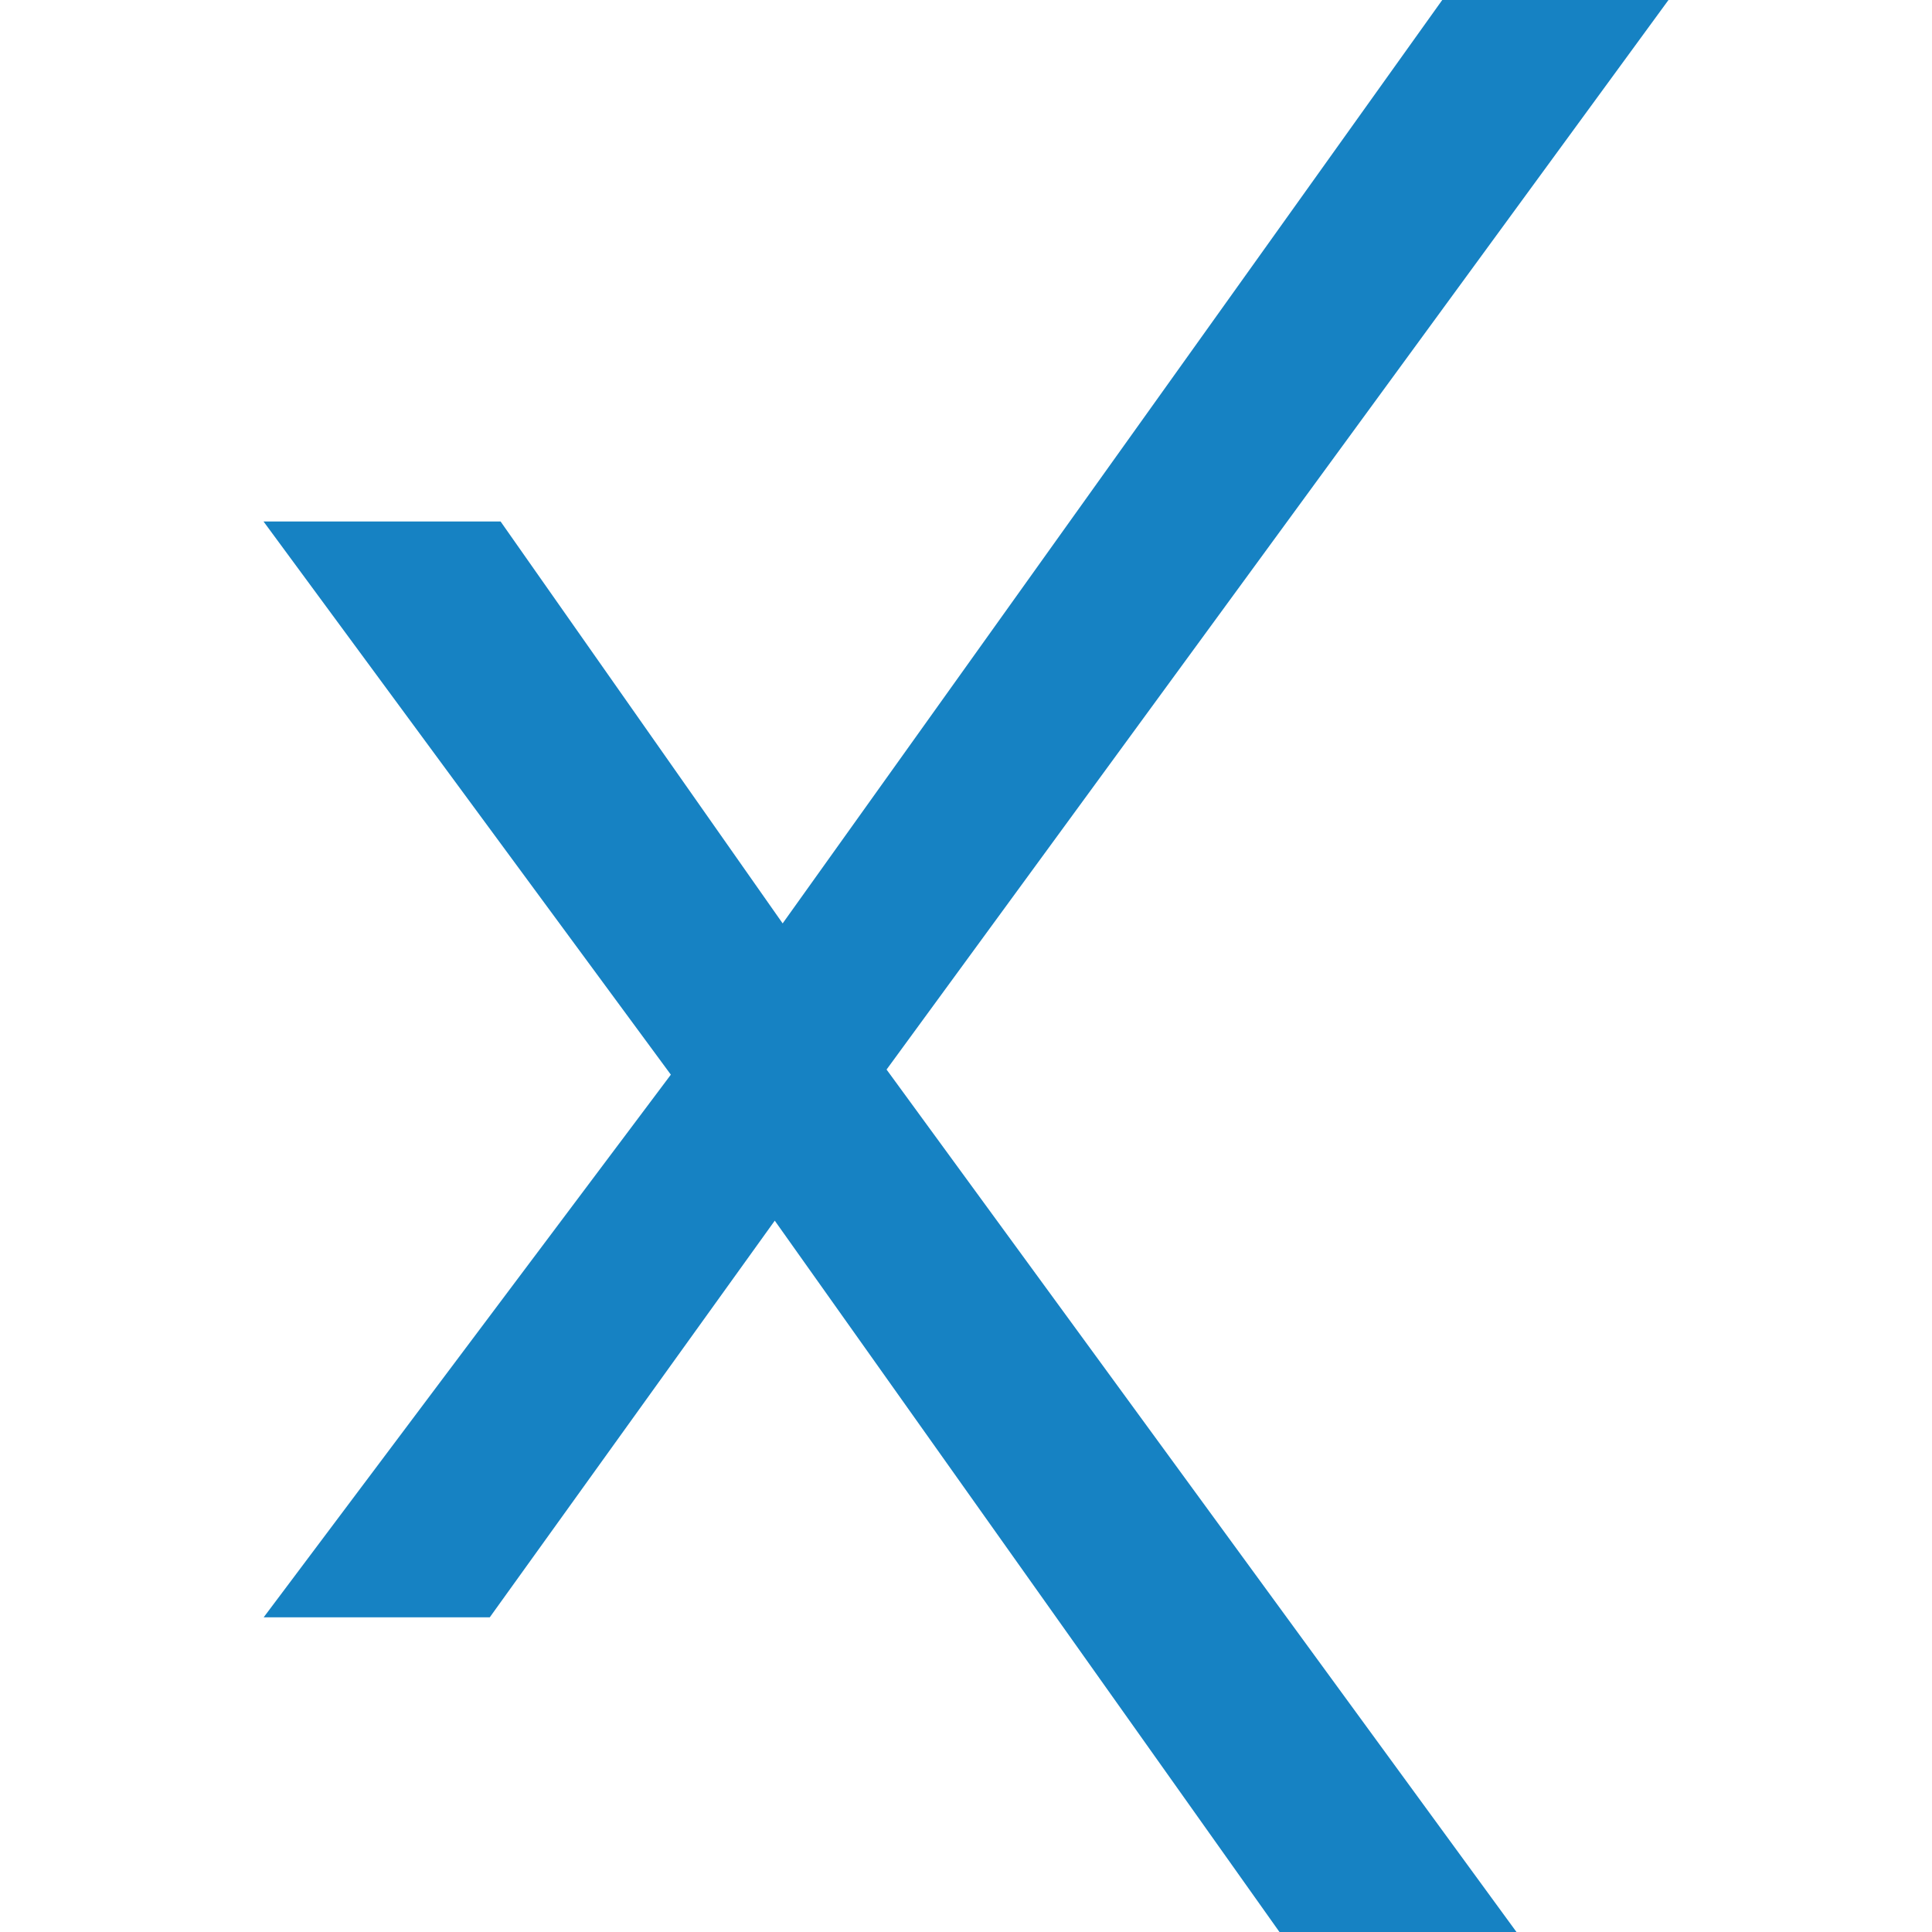
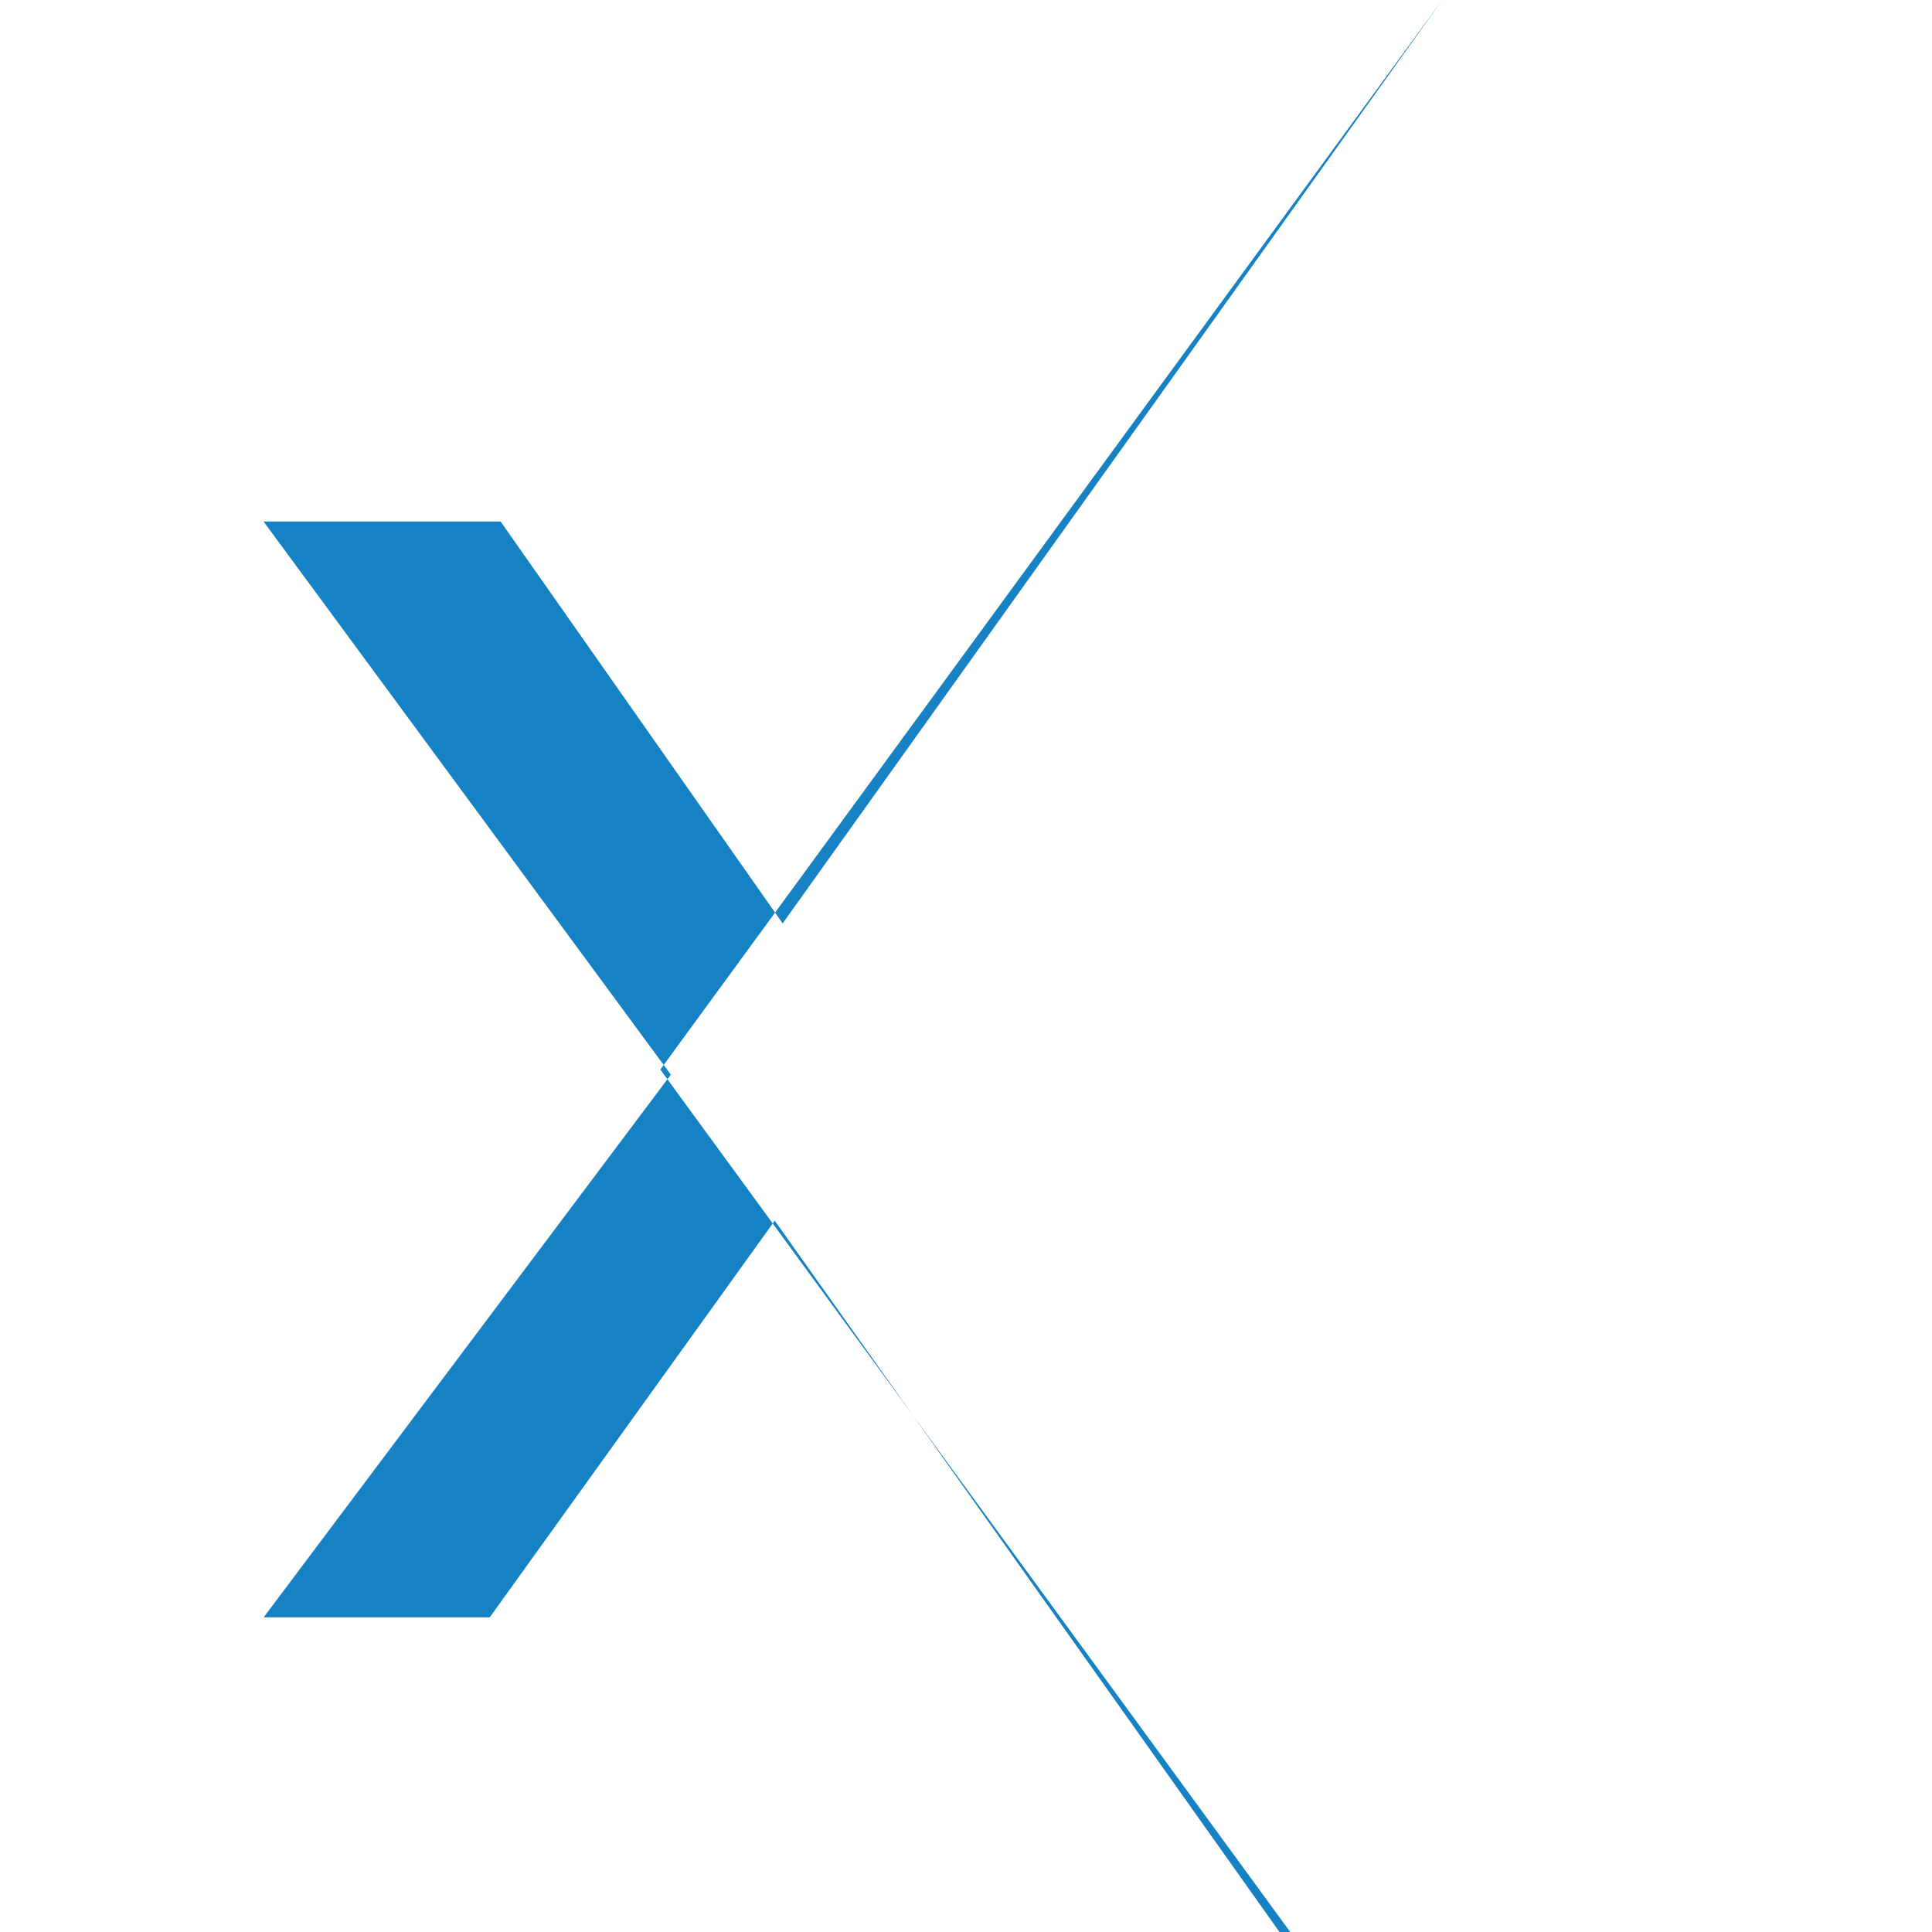
<svg xmlns="http://www.w3.org/2000/svg" width="49.963" height="49.963" viewBox="0 0 13.219 13.219">
-   <path d="M8.755 13.22L5.301 8.352l-1.95 2.714H1.804L4.59 7.353 1.803 3.568h1.622l1.93 2.75L9.868 0h1.548l-5.35 7.318 4.31 5.901z" fill="#1682c3" />
+   <path d="M8.755 13.22L5.301 8.352l-1.95 2.714H1.804L4.59 7.353 1.803 3.568h1.622l1.93 2.75L9.868 0l-5.35 7.318 4.31 5.901z" fill="#1682c3" />
</svg>